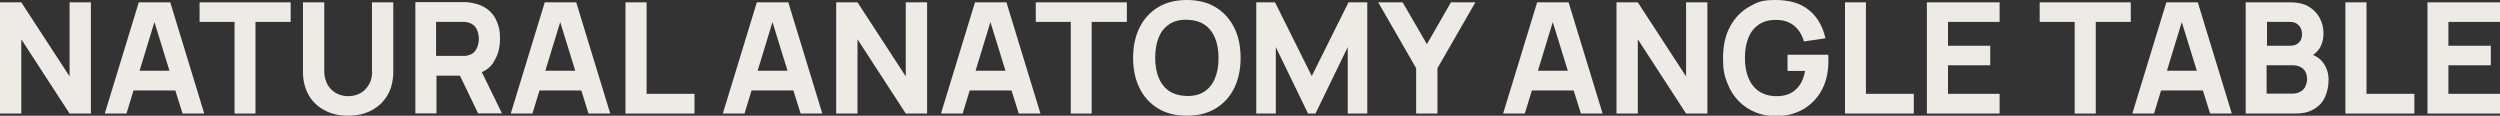
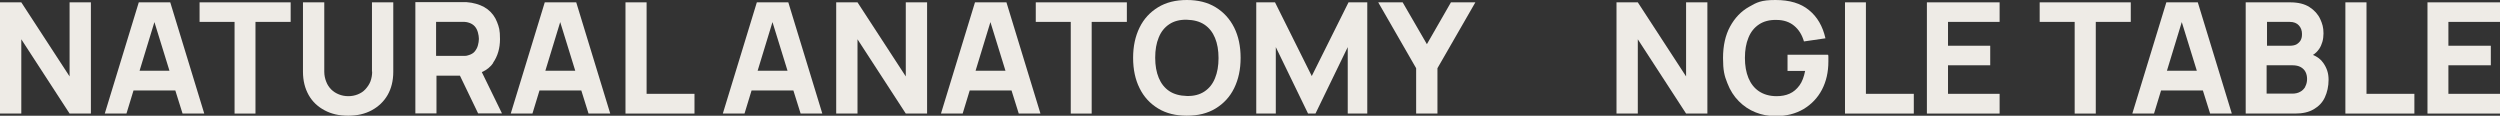
<svg xmlns="http://www.w3.org/2000/svg" id="Layer_2" version="1.1" viewBox="0 0 1279 59.2">
  <rect x="0" y="0" width="1279" height="59.2" fill="#333333" stroke="none" />
  <defs>
    <style> .st0 { fill: #eeebe6; } </style>
  </defs>
  <polygon class="st0" points="35.6 39.1 10.9 1.2 0 1.2 0 58.1 10.9 58.1 10.9 20.1 35.6 58.1 46.5 58.1 46.5 1.2 35.6 1.2 35.6 39.1" />
  <path class="st0" d="M71,1.2l-17.4,56.9h11.1l3.6-11.8h21.4l3.7,11.8h11.1L87.1,1.2h-16ZM71.4,36.2l7.6-24.9,7.7,24.9h-15.3Z" />
  <polygon class="st0" points="102.1 11.2 120 11.2 120 58.1 130.7 58.1 130.7 58.1 130.7 11.2 148.7 11.2 148.7 1.2 102.1 1.2 102.1 11.2" />
  <path class="st0" d="M190.4,36.6c0,1.8-.3,3.5-.9,5.1-.6,1.5-1.5,2.8-2.6,4s-2.4,2-3.9,2.6c-1.5.6-3.1.9-4.8.9s-3.3-.3-4.8-.9c-1.5-.6-2.8-1.4-3.9-2.5s-2-2.4-2.6-4c-.6-1.5-1-3.2-1-5.1V1.2h-10.9v35.5c0,4.6,1,8.5,2.9,11.9s4.7,6,8.1,7.8c3.5,1.9,7.5,2.8,12.1,2.8s8.6-.9,12.1-2.8h0c3.5-1.9,6.2-4.5,8.1-7.8s2.9-7.3,2.9-11.9V1.2h-10.9v35.5Z" />
  <path class="st0" d="M252.2,32.2c2.4-3.4,3.6-7.5,3.6-12.2s-.5-6.1-1.5-8.7c-1-2.6-2.6-4.8-4.8-6.5-2.2-1.7-5-2.8-8.3-3.4-.7-.1-1.6-.2-2.5-.3-.9,0-1.7,0-2.2,0h-24v56.9h10.8s0-19.3,0-19.3h12l9.3,19.3h12.2l-10.3-21.1c2.5-1.1,4.5-2.7,5.9-4.8ZM223.1,11.2h12.8c.5,0,1.2,0,1.8,0,.7,0,1.3.2,1.8.3,1.5.4,2.6,1.1,3.4,2s1.3,2,1.6,3.1c.3,1.2.5,2.2.5,3.3s-.2,2.1-.5,3.3c-.3,1.2-.9,2.2-1.6,3.1s-1.9,1.6-3.4,2c-.5.2-1.2.3-1.8.3-.7,0-1.3,0-1.8,0h-12.8V11.2Z" />
  <path class="st0" d="M278.7,1.2l-17.4,56.9h11.1l3.6-11.8h21.4l3.7,11.8h11.1L294.8,1.2h-16ZM279,36.2l7.6-24.9,7.7,24.9h-15.3Z" />
  <polygon class="st0" points="330.8 48 330.8 1.2 320 1.2 320 58.1 355.3 58.1 355.3 48 330.8 48" />
  <path class="st0" d="M387.2,1.2l-17.4,56.9h11.1l3.6-11.8h21.4l3.7,11.8h11.1L403.3,1.2h-16ZM387.6,36.2l7.6-24.9,7.7,24.9h-15.3Z" />
  <polygon class="st0" points="463.4 39.1 438.7 1.2 427.8 1.2 427.8 58.1 438.7 58.1 438.7 20.1 463.4 58.1 474.3 58.1 474.3 1.2 463.4 1.2 463.4 39.1" />
  <path class="st0" d="M498.8,1.2l-17.4,56.9h11.1l3.6-11.8h21.4l3.7,11.8h11.1l-17.4-56.9h-16ZM499.1,36.2l7.6-24.9,7.7,24.9h-15.3Z" />
  <polygon class="st0" points="529.9 11.2 547.8 11.2 547.8 58.1 558.5 58.1 558.5 58.1 558.5 11.2 576.5 11.2 576.5 1.2 529.9 1.2 529.9 11.2" />
  <path class="st0" d="M621.9,3.7c-4.1-2.5-9-3.7-14.7-3.7s-10.6,1.2-14.7,3.7c-4.1,2.5-7.3,5.9-9.5,10.4-2.2,4.5-3.3,9.6-3.3,15.5s1.1,11.1,3.3,15.5c2.2,4.5,5.4,7.9,9.5,10.4,4.1,2.5,9,3.7,14.7,3.7s10.6-1.2,14.7-3.7c4.1-2.5,7.3-5.9,9.5-10.4,2.2-4.5,3.3-9.6,3.3-15.5s-1.1-11.1-3.3-15.5c-2.2-4.4-5.4-7.9-9.5-10.4ZM621.6,40c-1.2,3-3,5.2-5.4,6.8-2.4,1.6-5.4,2.4-9,2.3s-6.6-.9-9-2.5c-2.4-1.6-4.2-3.9-5.4-6.8-1.2-2.9-1.8-6.3-1.8-10.3s.6-7.4,1.8-10.3c1.2-3,3-5.2,5.4-6.8,2.4-1.6,5.4-2.4,9-2.3s6.6.9,9,2.5c2.4,1.6,4.2,3.9,5.4,6.8,1.2,2.9,1.8,6.3,1.8,10.3s-.6,7.4-1.8,10.3Z" />
  <polygon class="st0" points="671.1 38.9 652.3 1.2 642.7 1.2 642.7 58.1 652.7 58.1 652.7 58.1 652.7 24.1 669.2 58.1 673 58.1 689.5 24.1 689.5 58.1 699.5 58.1 699.5 1.2 689.9 1.2 671.1 38.9" />
  <polygon class="st0" points="730 22.6 717.6 1.2 705.1 1.2 724.5 34.9 724.5 58.1 735.4 58.1 735.4 34.9 754.8 1.2 742.3 1.2 730 22.6" />
-   <path class="st0" d="M786.4,1.2l-17.4,56.9h11.1l3.6-11.8h21.4l3.7,11.8h11.1l-17.4-56.9h-16ZM786.8,36.2l7.6-24.9,7.7,24.9h-15.3Z" />
  <polygon class="st0" points="862.6 39.1 837.9 1.2 827 1.2 827 58.1 837.9 58.1 837.9 20.1 862.6 58.1 873.5 58.1 873.5 1.2 862.6 1.2 862.6 39.1" />
  <path class="st0" d="M935,28h-20.5v8.3h9c-.6,3-1.5,5.5-2.9,7.4-1.4,1.9-3,3.3-5,4.2s-4.2,1.3-6.7,1.3c-3.6,0-6.6-.9-9-2.5-2.4-1.6-4.2-3.9-5.4-6.8-1.2-2.9-1.8-6.3-1.8-10.3s.6-7.4,1.8-10.3c1.2-3,3-5.2,5.4-6.8,2.4-1.6,5.4-2.4,9-2.3,3.6,0,6.6,1,9,3s4,4.6,5,8l11-1.6c-1.4-6.2-4.2-11-8.4-14.4C921.3,1.7,915.6,0,908.3,0s-9.5,1.2-13.5,3.5c-4.1,2.3-7.3,5.7-9.7,10.1s-3.6,9.8-3.6,16.1.7,9.1,2.2,12.8c1.4,3.7,3.4,6.8,5.9,9.3s5.3,4.4,8.6,5.7c3.2,1.3,6.7,1.9,10.2,1.9,5.5,0,10.2-1.2,14.3-3.6h0c4-2.4,7.2-5.7,9.4-9.9,2.2-4.2,3.3-9,3.3-14.5s0-.6,0-1.5c0-.9,0-1.5-.1-1.8Z" />
  <polygon class="st0" points="954.6 1.2 943.9 1.2 943.9 58.1 979.1 58.1 979.1 48 954.6 48 954.6 1.2" />
  <polygon class="st0" points="985.8 58.1 1023 58.1 1023 48 996.6 48 996.6 33.4 1018.2 33.4 1018.2 23.4 996.6 23.4 996.6 11.2 1023 11.2 1023 1.2 985.8 1.2 985.8 58.1" />
  <polygon class="st0" points="1043.5 11.2 1061.4 11.2 1061.4 58.1 1072.2 58.1 1072.2 58.1 1072.2 11.2 1090.1 11.2 1090.1 1.2 1043.5 1.2 1043.5 11.2" />
  <path class="st0" d="M1108.3,1.2l-17.4,56.9h11.1l3.6-11.8h21.4l3.7,11.8h11.1l-17.4-56.9h-16ZM1108.6,36.2l7.6-24.9,7.7,24.9h-15.3Z" />
  <path class="st0" d="M1183.3,28.1c1.3-.8,2.3-1.8,3.2-3.1,1.4-2.1,2.2-4.8,2.2-7.9s-.6-5-1.7-7.4-3-4.5-5.5-6.1c-2.5-1.6-5.8-2.4-9.8-2.4h-22.8v56.9h25.2c3.9,0,7.1-.7,9.6-2.2,2.6-1.5,4.5-3.5,5.7-6.1s1.9-5.6,1.9-9-.9-6-2.7-8.6c-1.3-1.9-3.1-3.2-5.3-4.1ZM1159.7,11.2h11.7c2.1,0,3.6.6,4.7,1.8,1.1,1.2,1.6,2.7,1.6,4.4s-.3,2.5-.8,3.4c-.6.9-1.3,1.5-2.2,2-.9.4-2,.6-3.2.6h-11.7v-12.2ZM1179.4,44.4c-.7,1.1-1.5,2-2.7,2.6-1.1.6-2.4.9-3.9.9h-13.2v-14.5h13.2c1.7,0,3.1.3,4.2.9,1.1.6,2,1.5,2.5,2.5s.8,2.2.8,3.6-.3,2.8-1,4Z" />
  <polygon class="st0" points="1210.7 1.2 1199.9 1.2 1199.9 58.1 1235.2 58.1 1235.2 48 1210.7 48 1210.7 1.2" />
  <polygon class="st0" points="1279 11.2 1279 1.2 1241.9 1.2 1241.9 58.1 1279 58.1 1279 48 1252.6 48 1252.6 33.4 1274.3 33.4 1274.3 23.4 1252.6 23.4 1252.6 11.2 1279 11.2" />
</svg>